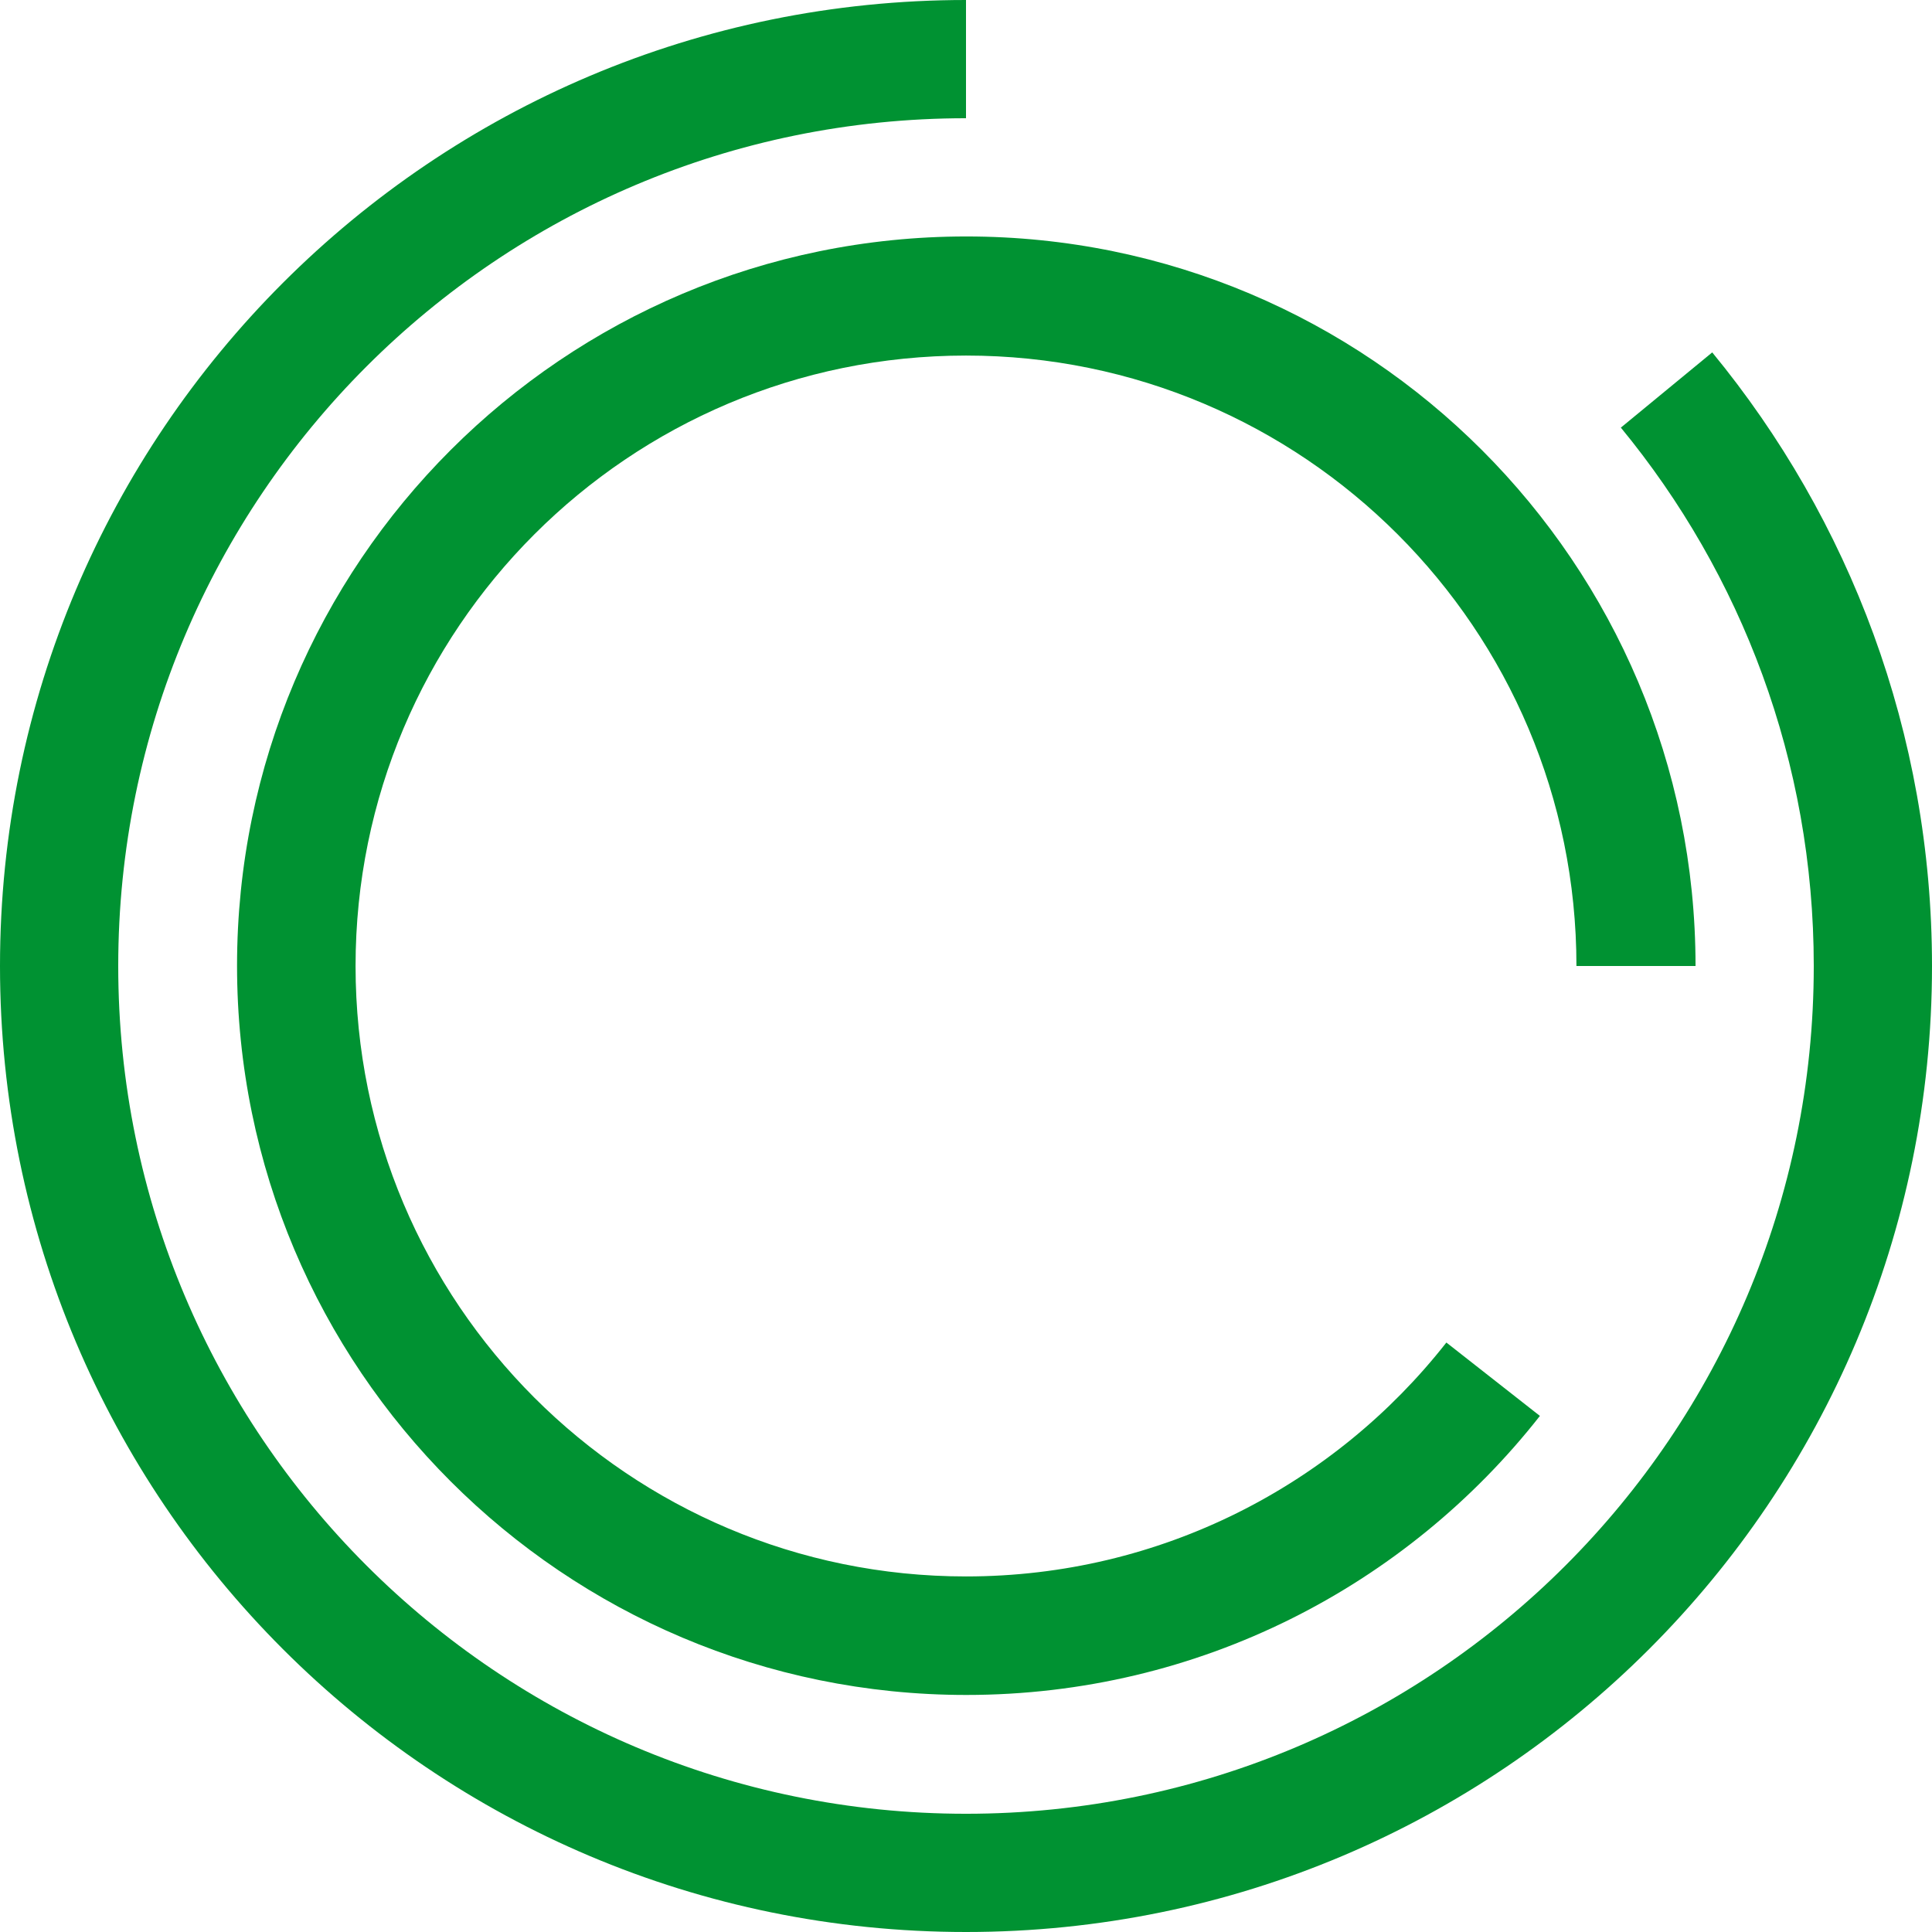
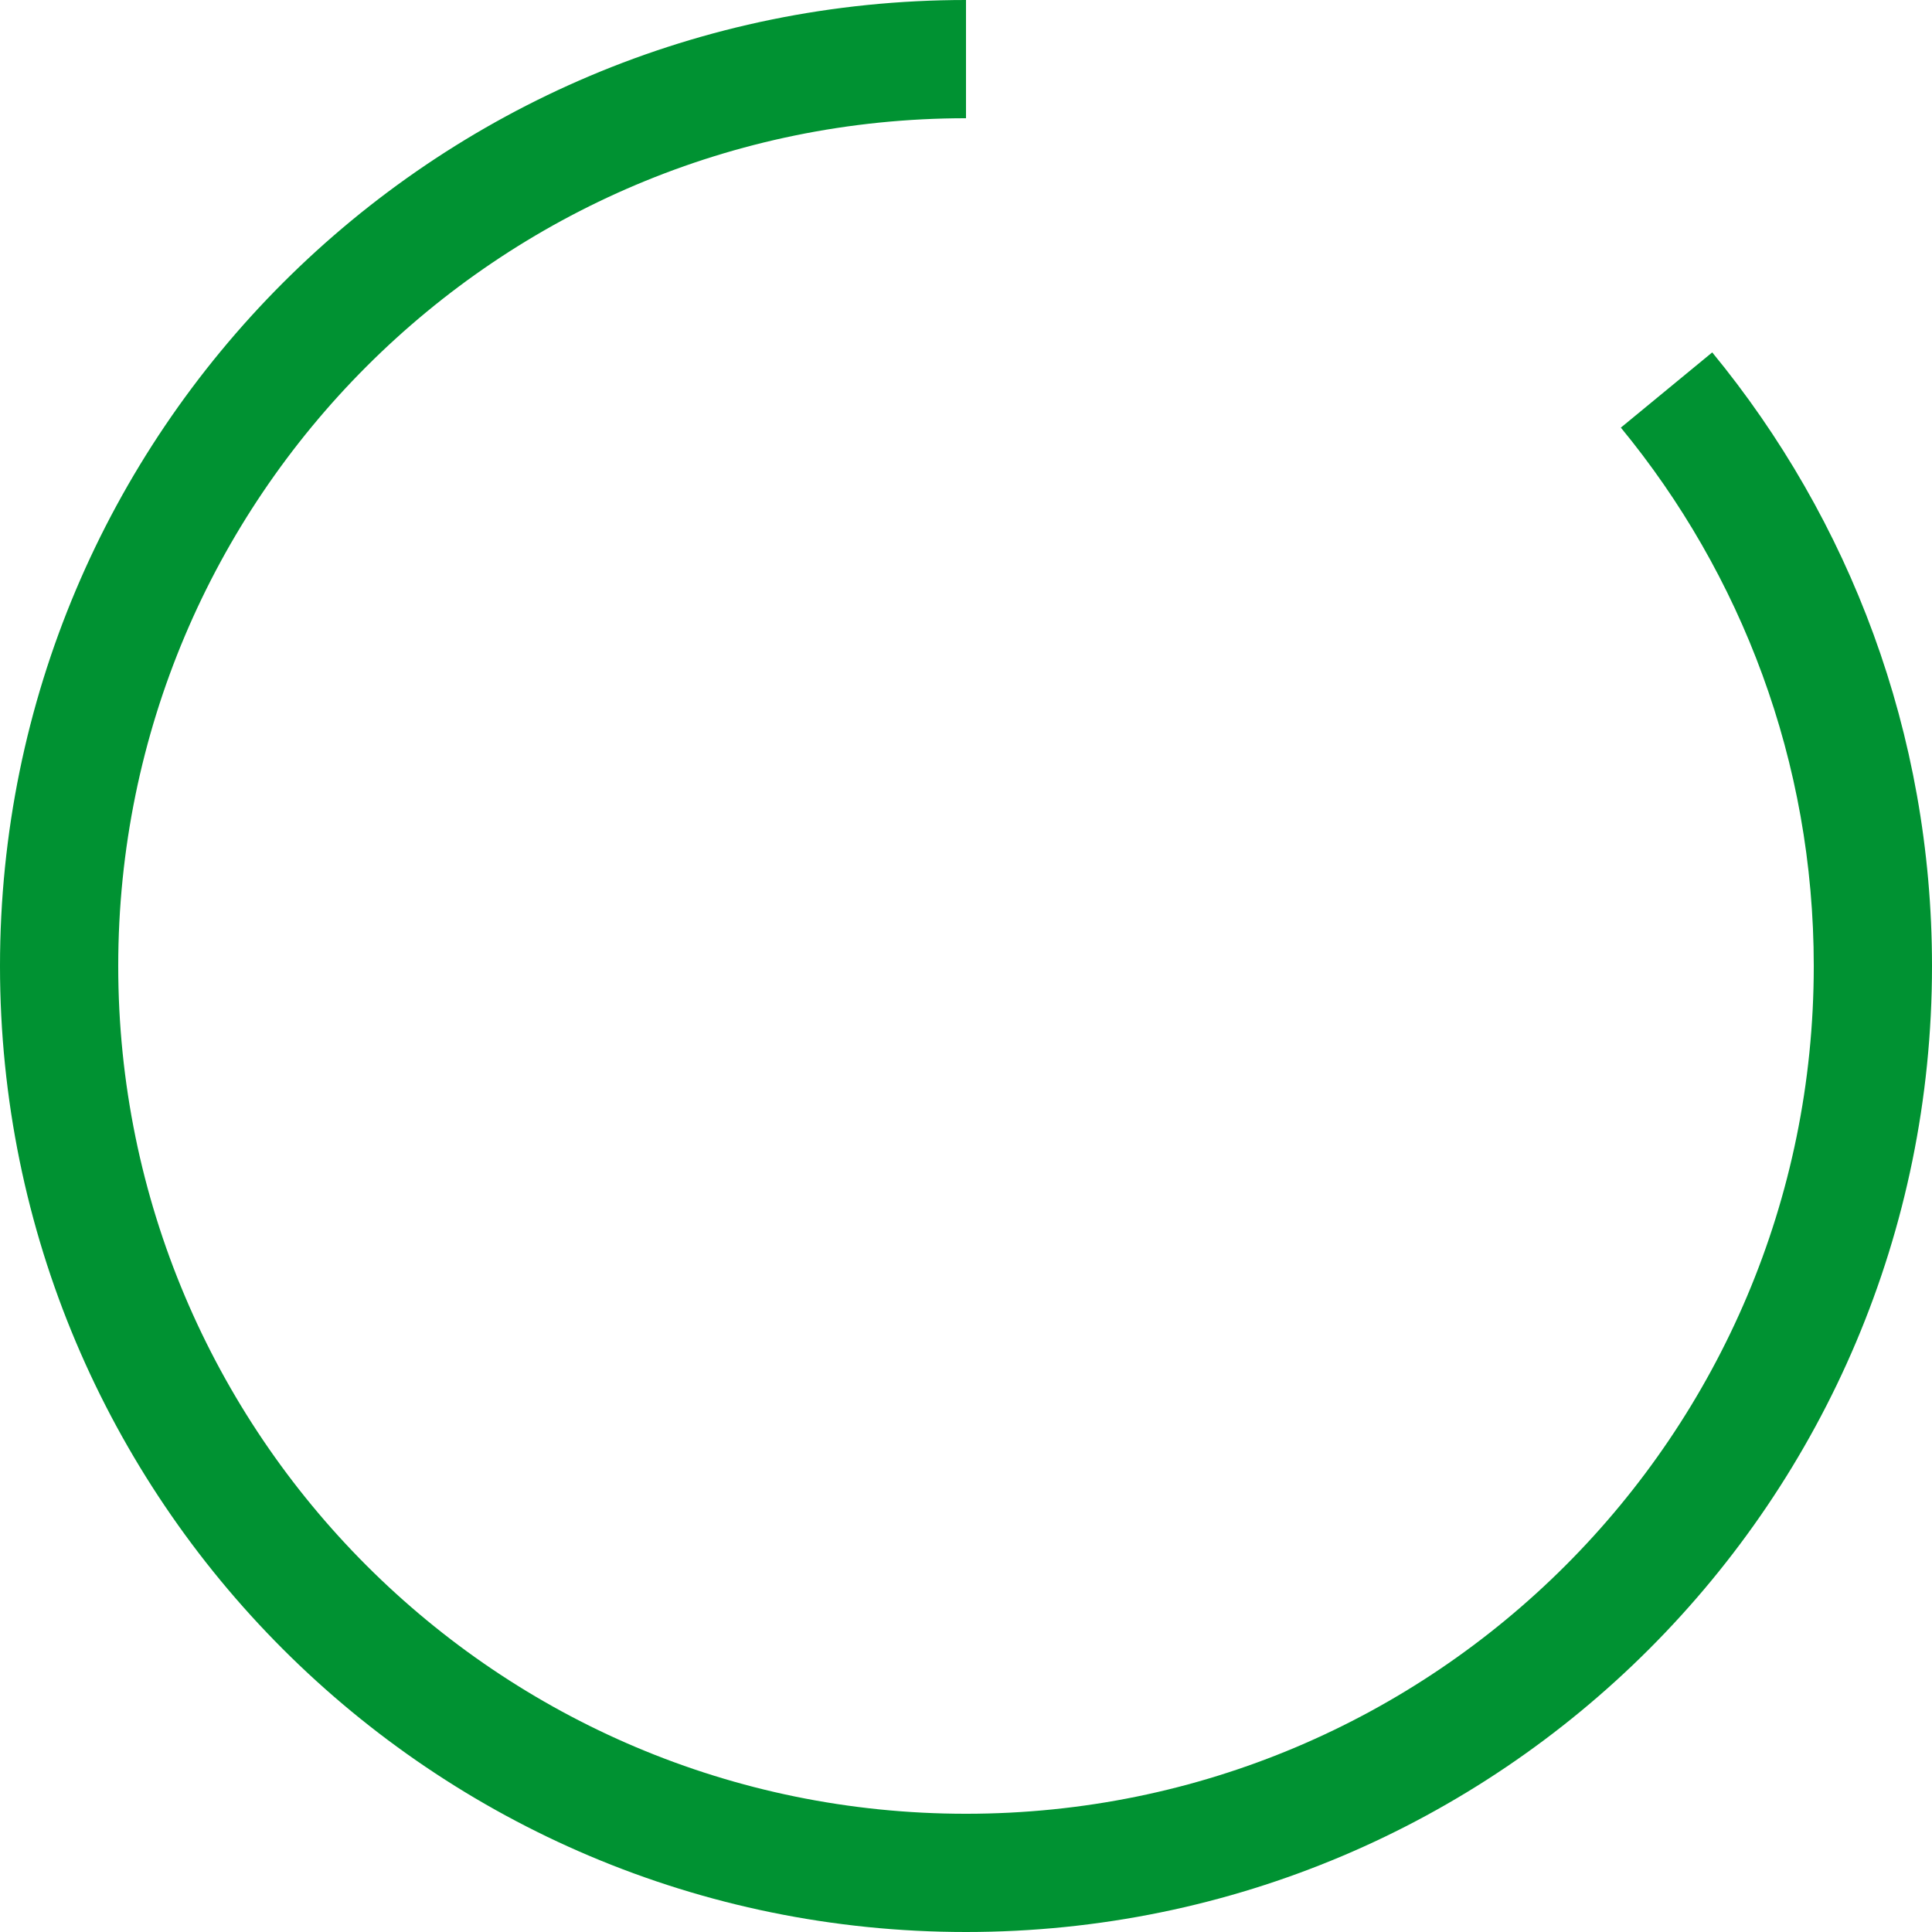
<svg xmlns="http://www.w3.org/2000/svg" id="Layer_2" data-name="Layer 2" viewBox="0 0 67.16 67.16">
  <defs>
    <style>
      .cls-1 {
        fill: #009232;
      }
    </style>
  </defs>
  <g id="Layer_1-2" data-name="Layer 1">
    <g>
      <path class="cls-1" d="M56.34,14.86c4.19,5.09,6.71,11.61,6.71,18.72,0,16.28-13.19,29.47-29.47,29.47S4.11,49.86,4.11,33.58,17.3,4.11,33.58,4.11V0C15.03,0,0,15.03,0,33.58s15.03,33.58,33.58,33.58,33.58-15.03,33.58-33.58c0-8.1-2.87-15.53-7.64-21.33l-3.17,2.61Z" />
-       <path class="cls-1" d="M50.27,46.68c-3.88,4.94-9.92,8.12-16.69,8.12-11.72,0-21.22-9.5-21.22-21.22s9.5-21.22,21.22-21.22,21.22,9.5,21.22,21.22h0s4.14,0,4.14,0h0c0-14.01-11.35-25.36-25.35-25.36s-25.35,11.35-25.35,25.35,11.35,25.35,25.35,25.35c8.09,0,15.3-3.79,19.94-9.7l-3.25-2.55Z" />
    </g>
  </g>
</svg>